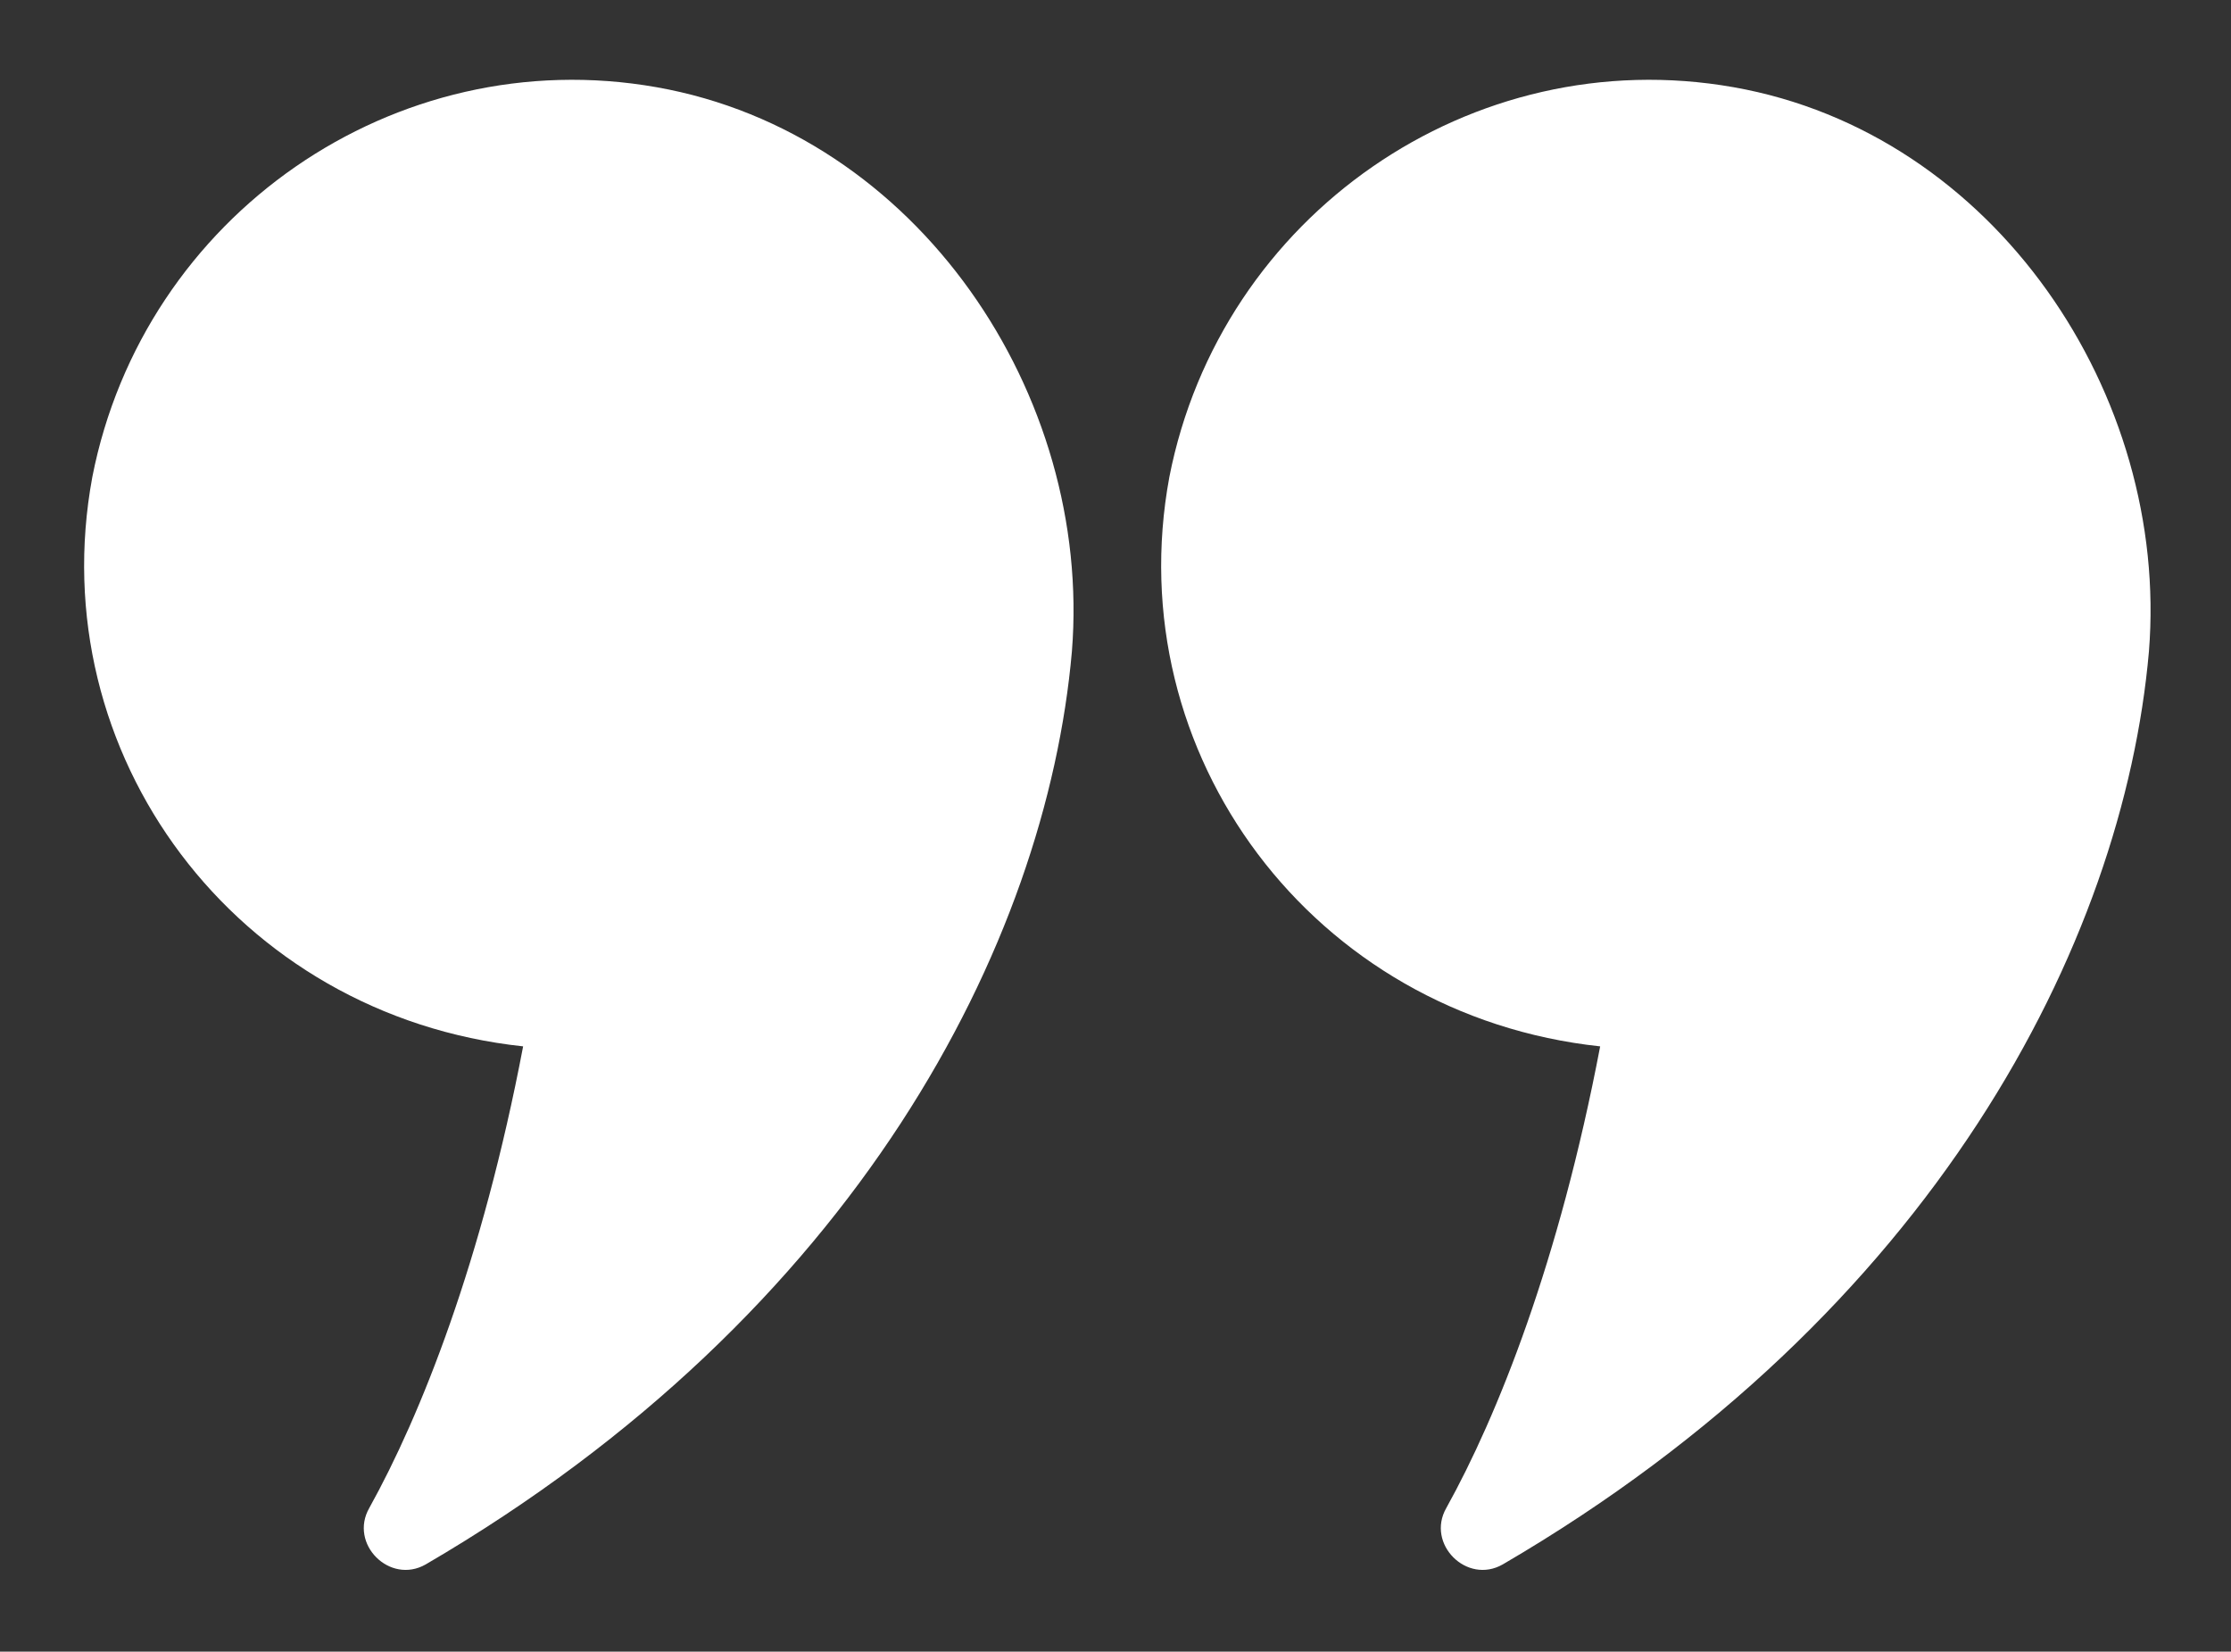
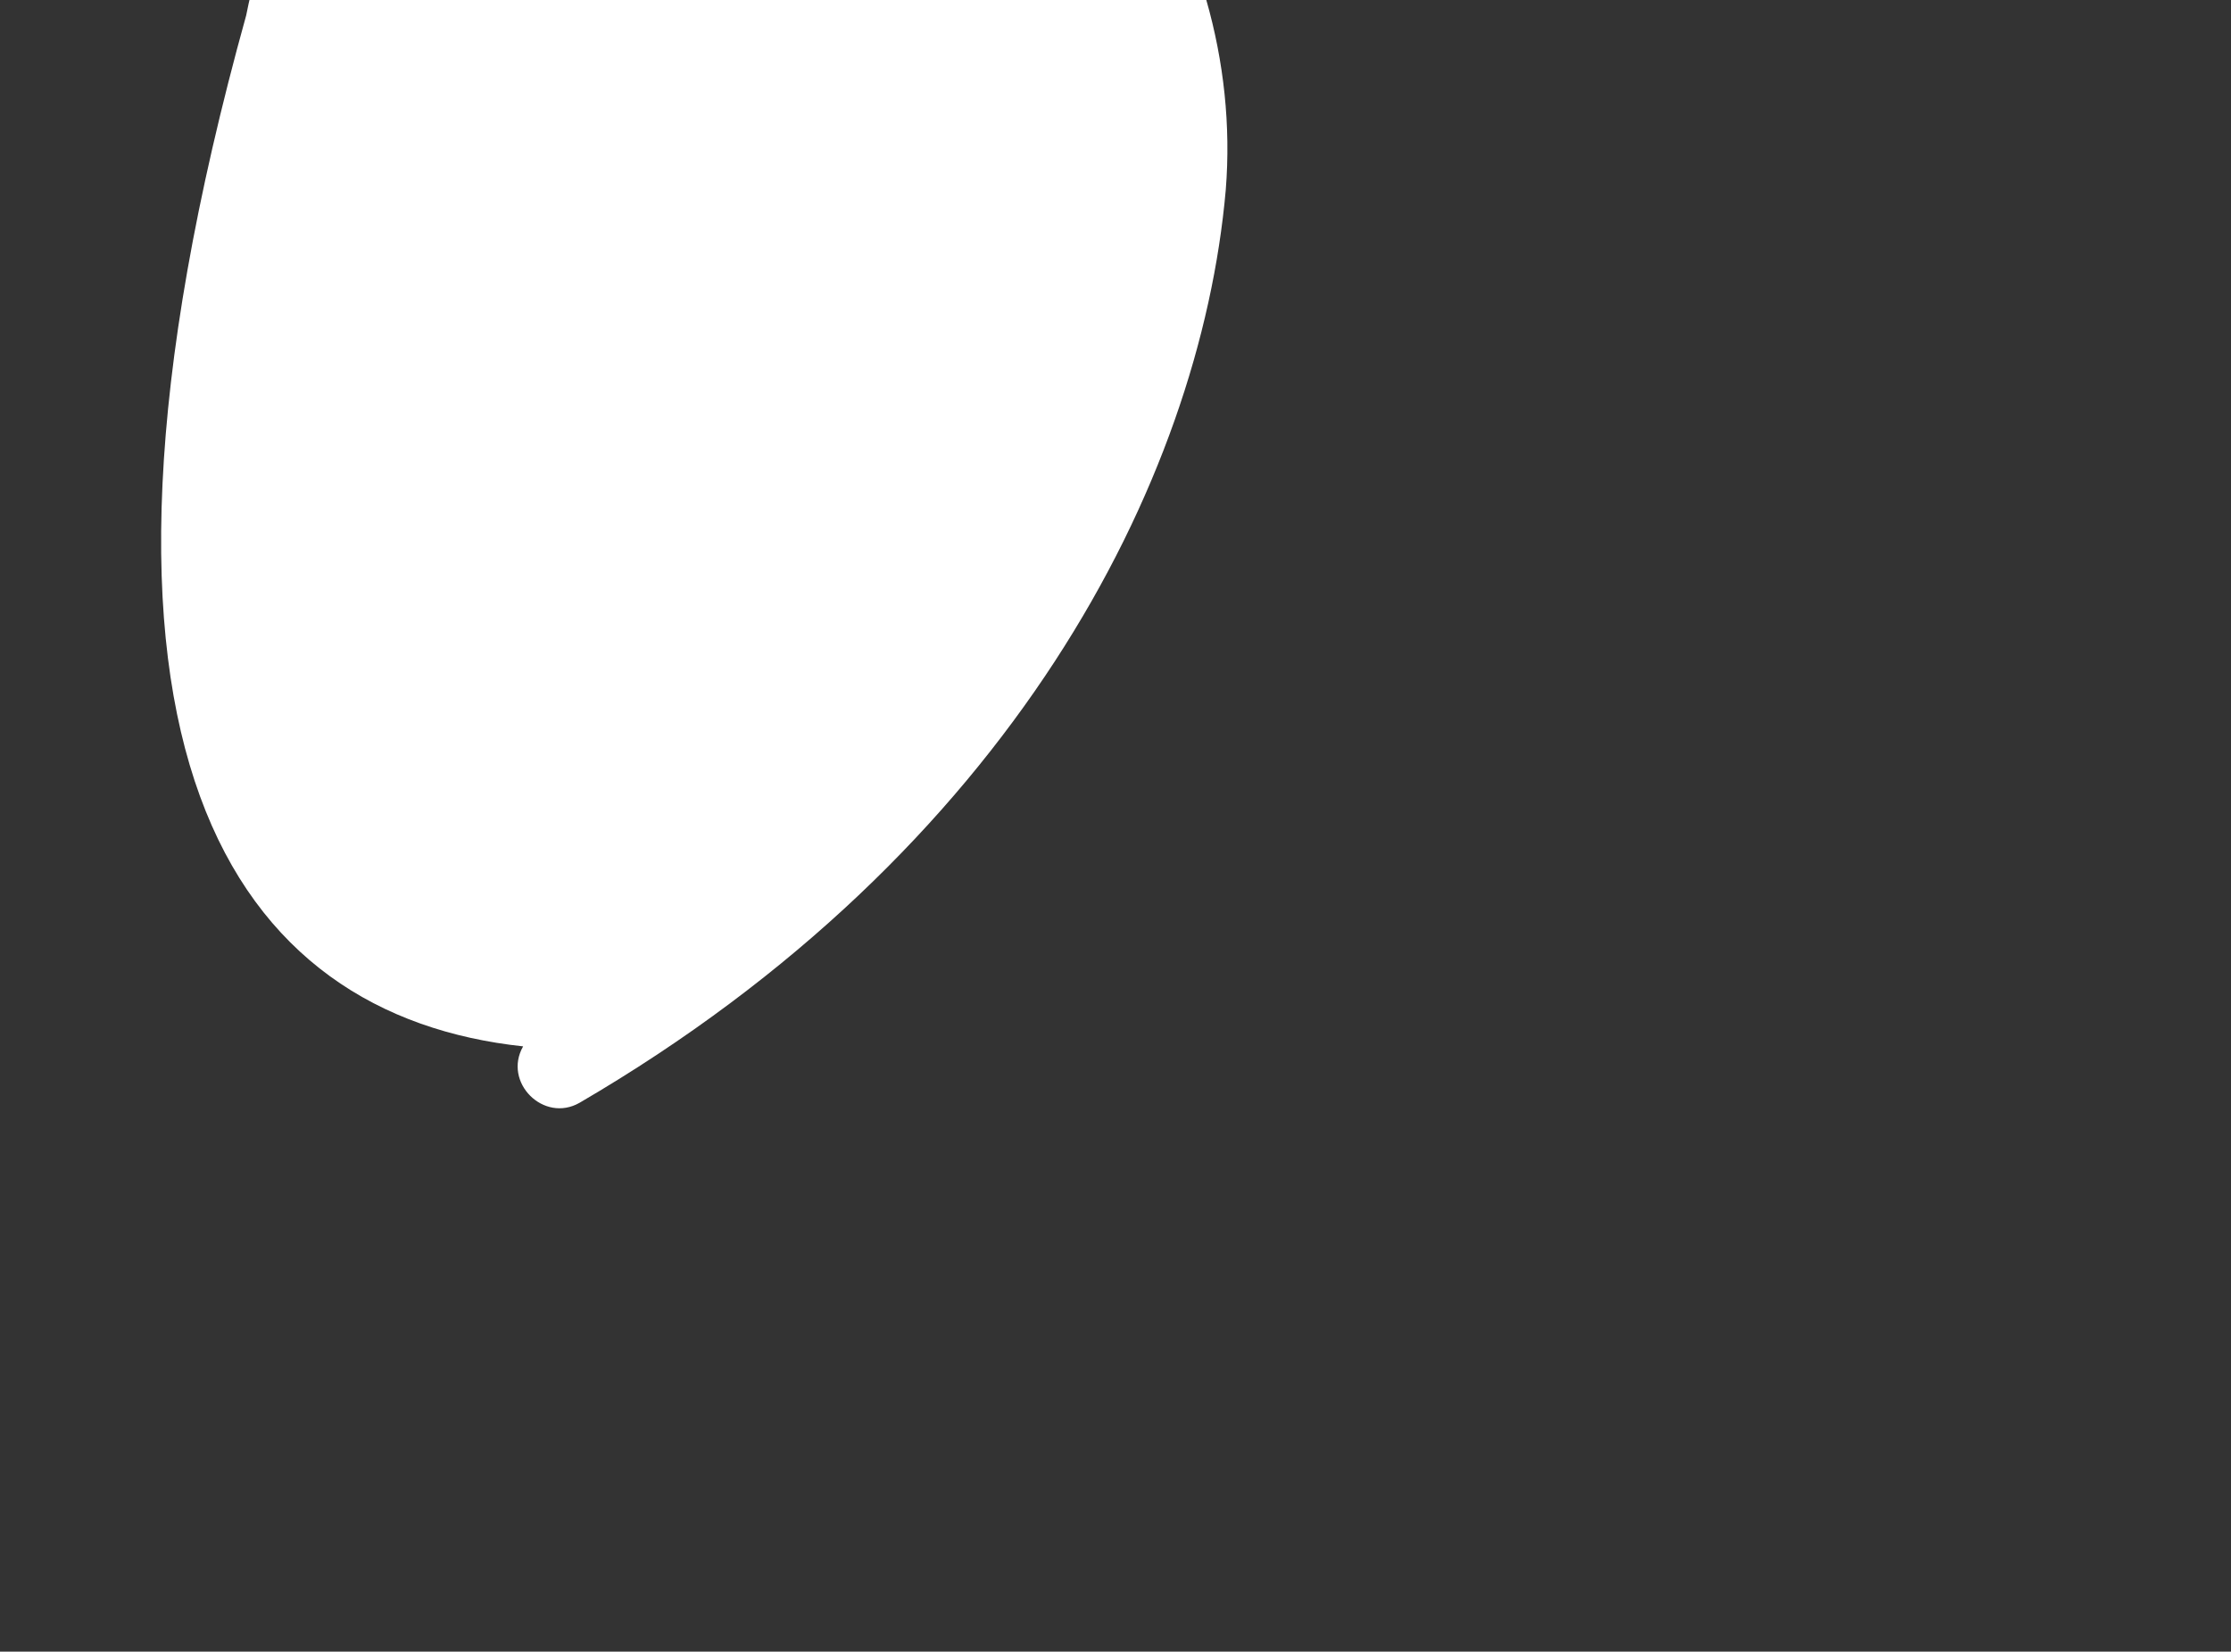
<svg xmlns="http://www.w3.org/2000/svg" id="Layer_1" x="0px" y="0px" viewBox="0 0 43.5 32.2" style="enable-background:new 0 0 43.5 32.2;" xml:space="preserve">
  <rect x="0" y="0" width="43.5" height="32.2" fill="#333333" stroke="none" />
  <style type="text/css"> .st0{fill:#E6E6E6;} .st1{opacity:0.5;} .st2{fill:#FFFFFF;} .st3{fill:#FEFEFE;} .st4{fill:#FCFCFC;} .st5{fill:#FBFBFB;} .st6{fill:#F9F9F9;} .st7{fill:#F8F8F8;} .st8{fill:#F6F6F6;} .st9{fill:#F5F5F5;} .st10{fill:#F3F3F3;} .st11{fill:#F2F2F2;} .st12{fill:#F0F0F0;} .st13{fill:#EFEFEF;} .st14{fill:#EDEDED;} .st15{fill:#ECECEC;} .st16{fill:#EAEAEA;} .st17{fill:#E9E9E9;} .st18{fill:#E7E7E7;} .st19{fill:#E4E4E4;} .st20{fill:#E3E3E3;} .st21{fill:#E1E1E1;} .st22{fill:#E0E0E0;} .st23{fill:#DEDEDE;} .st24{fill:#DDDDDD;} .st25{fill:#DBDBDB;} .st26{fill:#DADADA;} .st27{fill:#D8D8D8;} .st28{fill:#D7D7D7;} .st29{fill:#D5D5D5;} .st30{fill:#D4D4D4;} .st31{fill:#D2D2D2;} .st32{fill:#D1D1D1;} .st33{fill:#00A069;} .st34{fill:#005C82;} .st35{fill:#FF8F05;} .st36{fill:#FF3C4B;} </style>
  <g>
    <g>
-       <path class="st2" d="M10.2,20.4c-0.8,4.2-2,7.2-3,9c-0.4,0.7,0.4,1.5,1.1,1.1c8.4-4.9,12.1-12.1,12.6-17.8c0.4-5-3-10.1-8.1-11 c-5.1-0.9-10,2.5-11,7.6C0.8,14.7,4.6,19.8,10.2,20.4z" />
-       <path class="st2" d="M31.2,20.4c-0.8,4.2-2,7.2-3,9c-0.4,0.7,0.4,1.5,1.1,1.1c8.4-4.9,12.1-12.1,12.6-17.8c0.4-5-3-10.1-8.1-11 c-5.1-0.9-10,2.5-11,7.6C21.8,14.7,25.6,19.8,31.2,20.4z" />
+       <path class="st2" d="M10.2,20.4c-0.4,0.7,0.4,1.5,1.1,1.1c8.4-4.9,12.1-12.1,12.6-17.8c0.4-5-3-10.1-8.1-11 c-5.1-0.9-10,2.5-11,7.6C0.8,14.7,4.6,19.8,10.2,20.4z" />
    </g>
  </g>
</svg>